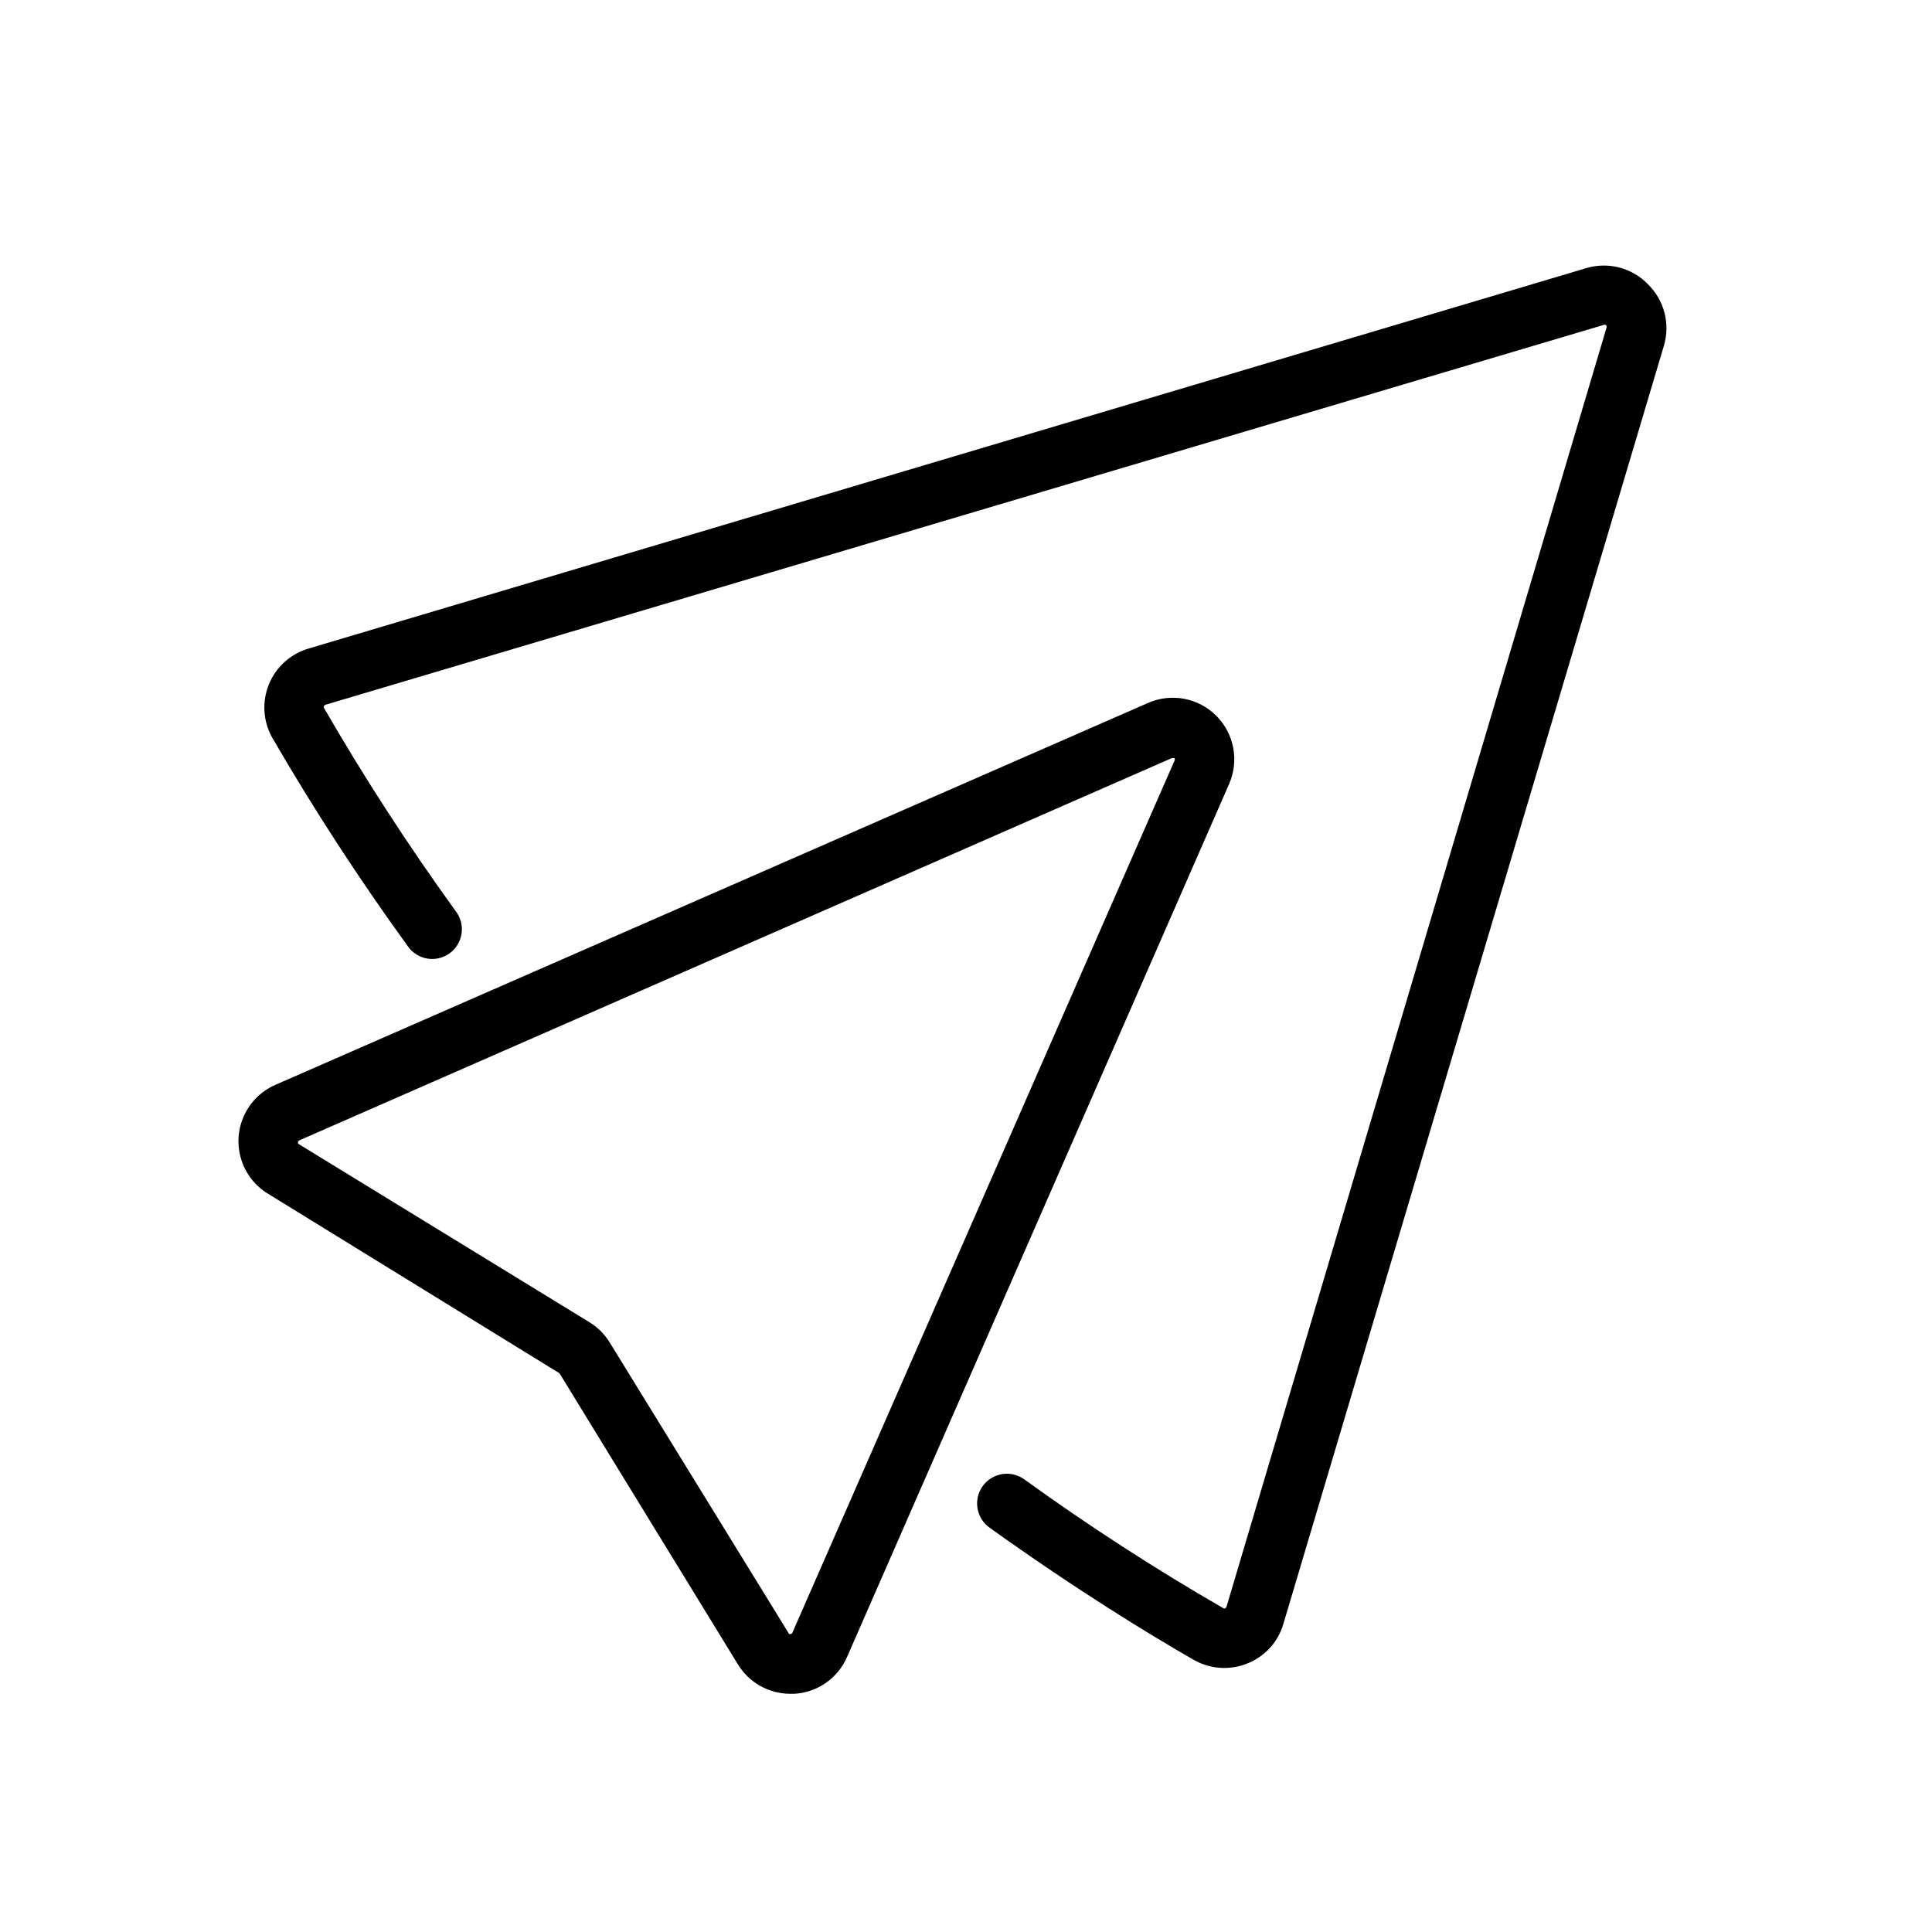
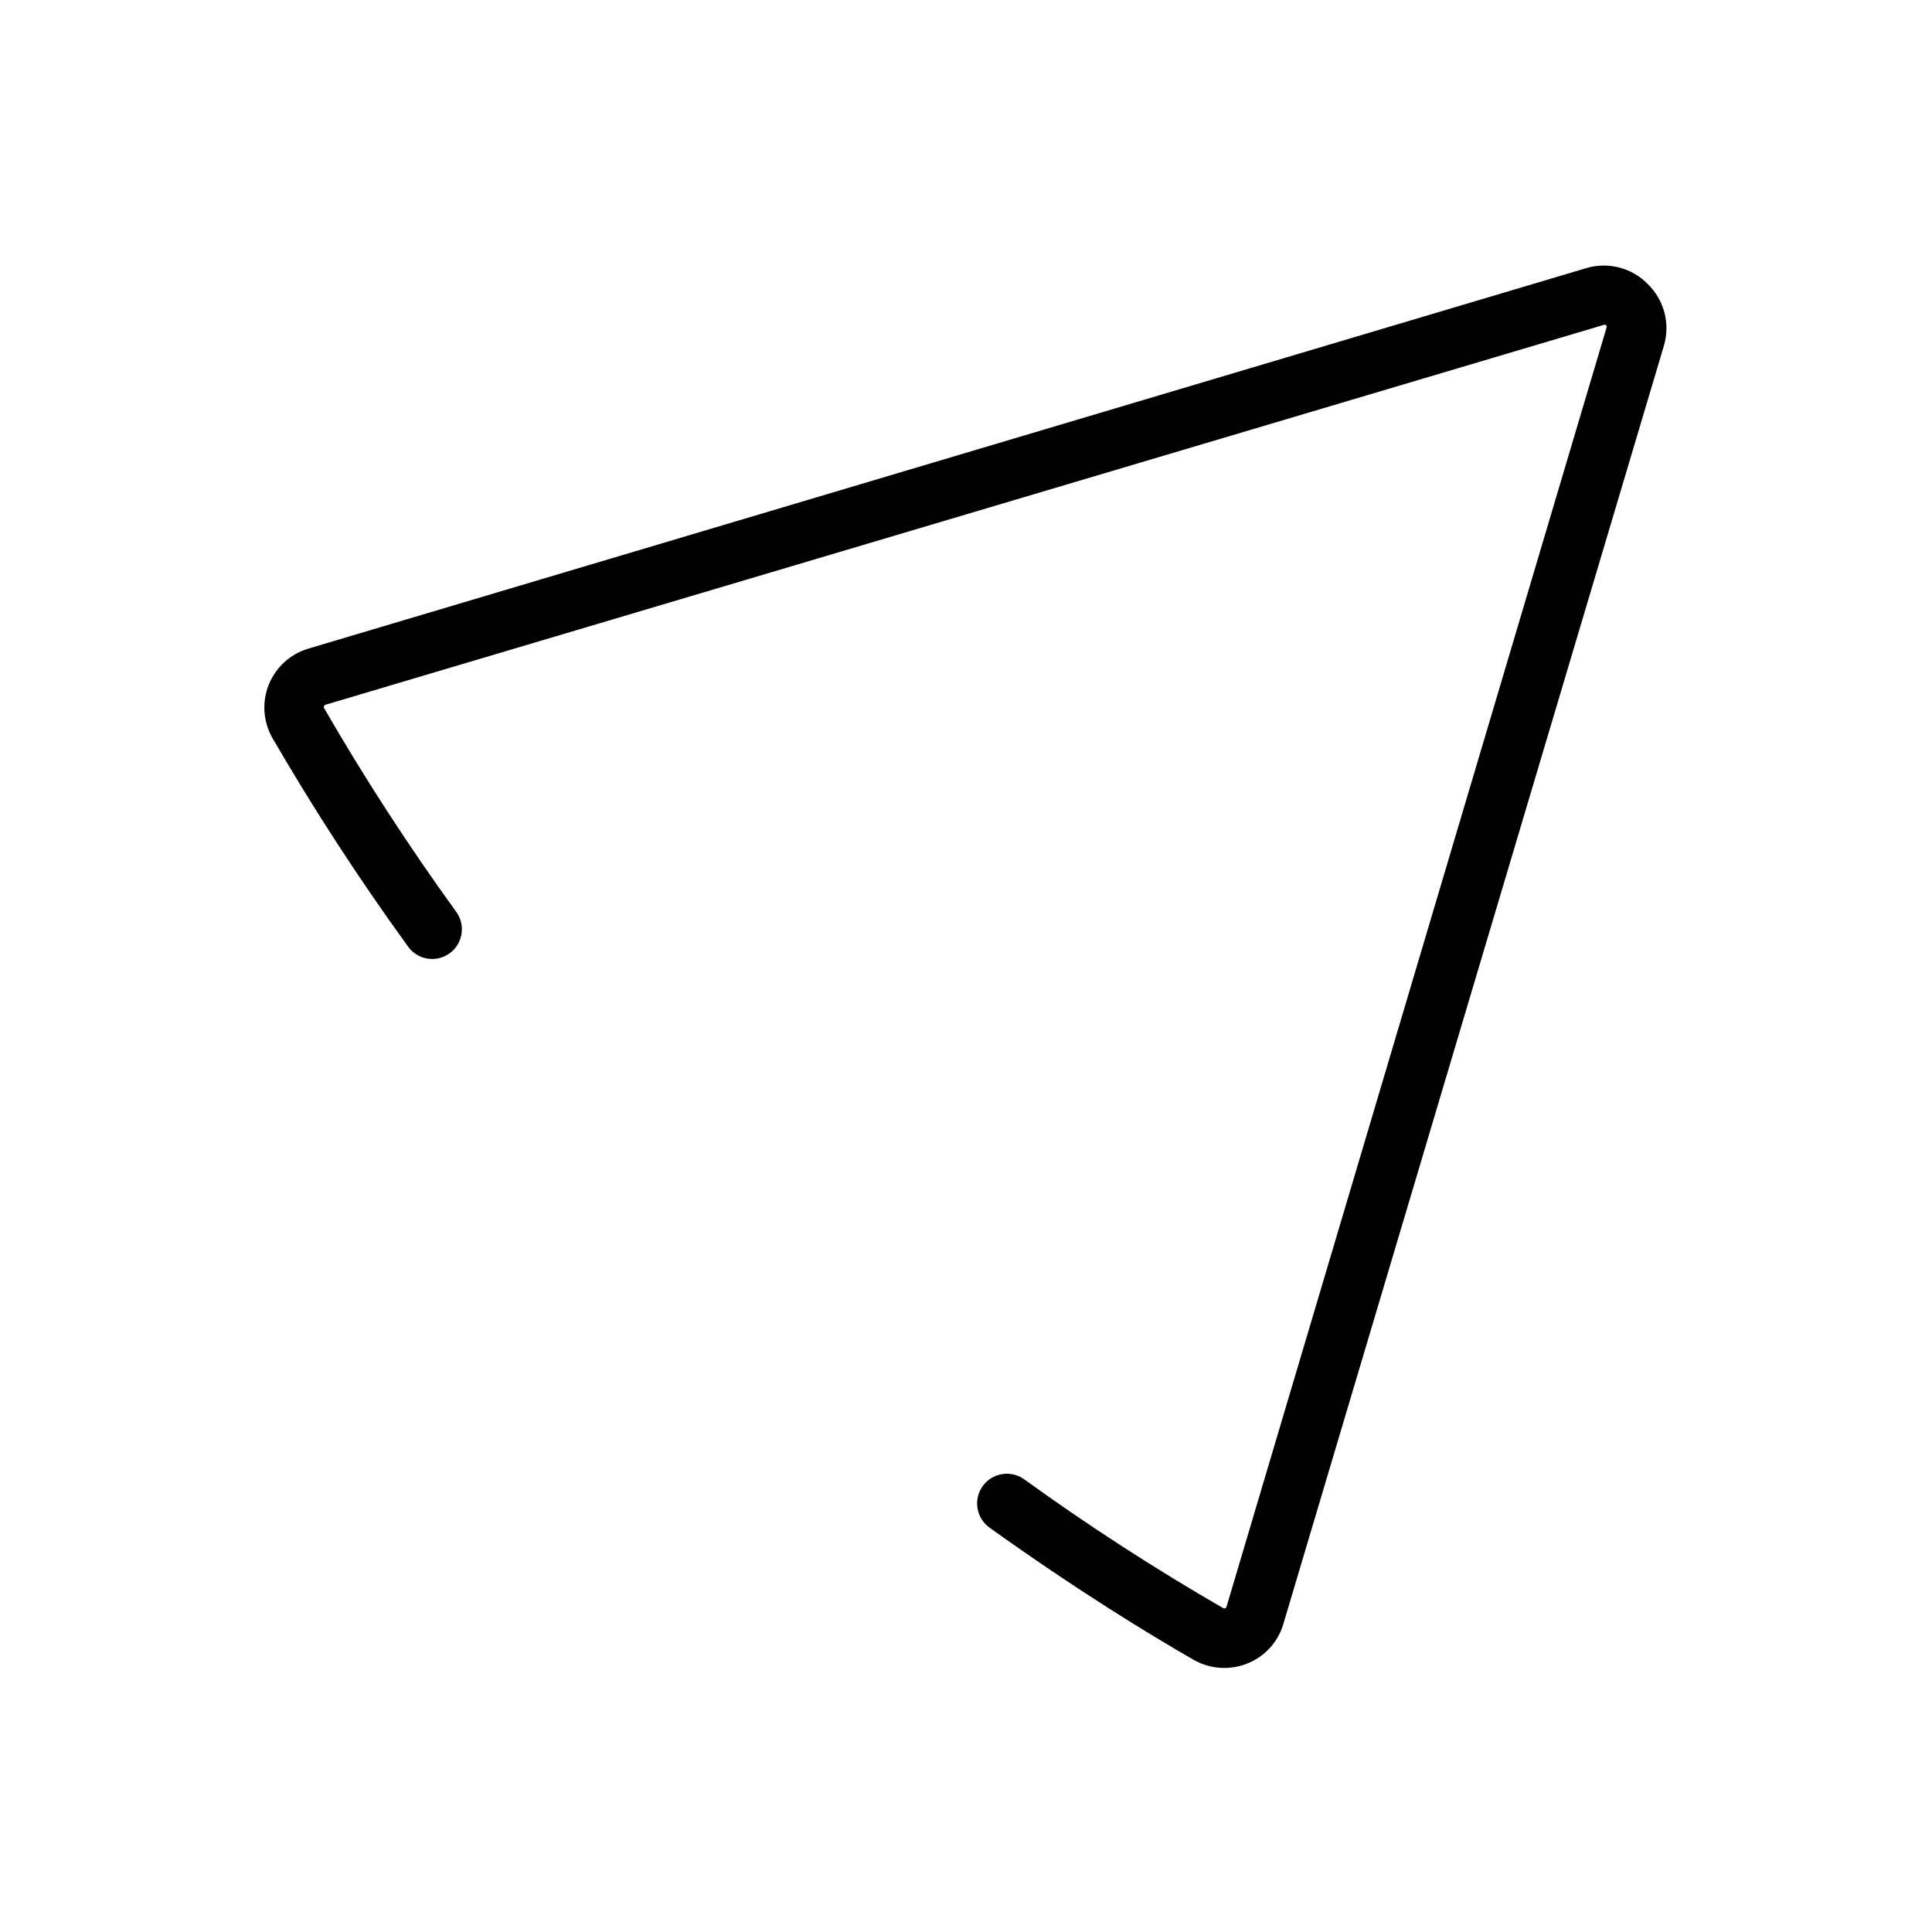
<svg xmlns="http://www.w3.org/2000/svg" fill="#000000" width="800px" height="800px" version="1.1" viewBox="144 144 512 512">
  <g>
    <path d="m580.7 219.3c-2.055-2.113-4.644-3.625-7.492-4.383-2.852-0.754-5.852-0.723-8.684 0.094l-338.81 100.88c-4.754 1.41-8.605 4.906-10.469 9.504-1.859 4.598-1.527 9.789 0.906 14.113 11 18.961 22.953 37.352 35.816 55.102 1.184 1.789 3.043 3.016 5.152 3.402 2.109 0.383 4.285-0.109 6.023-1.363 1.734-1.254 2.887-3.164 3.184-5.289 0.301-2.121-0.281-4.273-1.605-5.961-12.535-17.328-24.176-35.285-34.875-53.805-0.082-0.145-0.082-0.324 0-0.473 0.086-0.16 0.223-0.285 0.395-0.352l338.81-100.68c0.203-0.078 0.43-0.027 0.582 0.125 0.152 0.152 0.199 0.379 0.125 0.582l-100.72 339.01c-0.066 0.172-0.191 0.312-0.352 0.395-0.145 0.094-0.332 0.094-0.473 0-18.168-10.48-35.785-21.883-52.785-34.164-1.695-1.223-3.805-1.719-5.871-1.383-2.062 0.336-3.906 1.477-5.129 3.172-2.543 3.535-1.742 8.461 1.793 11.004 23.145 16.57 42.234 28.223 54.16 35.07h-0.004c4.336 2.453 9.551 2.801 14.172 0.941 4.641-1.832 8.172-5.715 9.562-10.508l100.88-338.85c0.812-2.832 0.844-5.832 0.09-8.68-0.758-2.852-2.269-5.441-4.383-7.496z" />
-     <path d="m466.32 333.68c-2.324-2.324-5.297-3.891-8.527-4.496-3.234-0.602-6.57-0.215-9.578 1.113l-231.24 101.2c-3.664 1.598-6.609 4.484-8.285 8.113-1.672 3.629-1.953 7.746-0.789 11.57 1.164 3.824 3.695 7.086 7.109 9.164l77.262 47.59 47.23 77.066h0.004c2.934 4.875 8.203 7.859 13.891 7.871h1.105c3.019-0.168 5.934-1.18 8.41-2.922 2.477-1.738 4.414-4.133 5.602-6.918l101.2-231.24c1.324-3.008 1.715-6.344 1.109-9.574-0.605-3.234-2.172-6.207-4.496-8.531zm-11.02 11.809-101.31 231.2c-0.09 0.203-0.289 0.34-0.512 0.352-0.395 0-0.434 0-0.512-0.277l-47.43-77.062c-1.312-2.129-3.106-3.922-5.234-5.238l-77.07-47.23c-0.207-0.074-0.328-0.297-0.273-0.512 0.012-0.223 0.148-0.422 0.355-0.512l231.24-101.31h0.238c0.125-0.047 0.266-0.047 0.391 0 0.16 0.137 0.207 0.359 0.121 0.551z" />
  </g>
</svg>